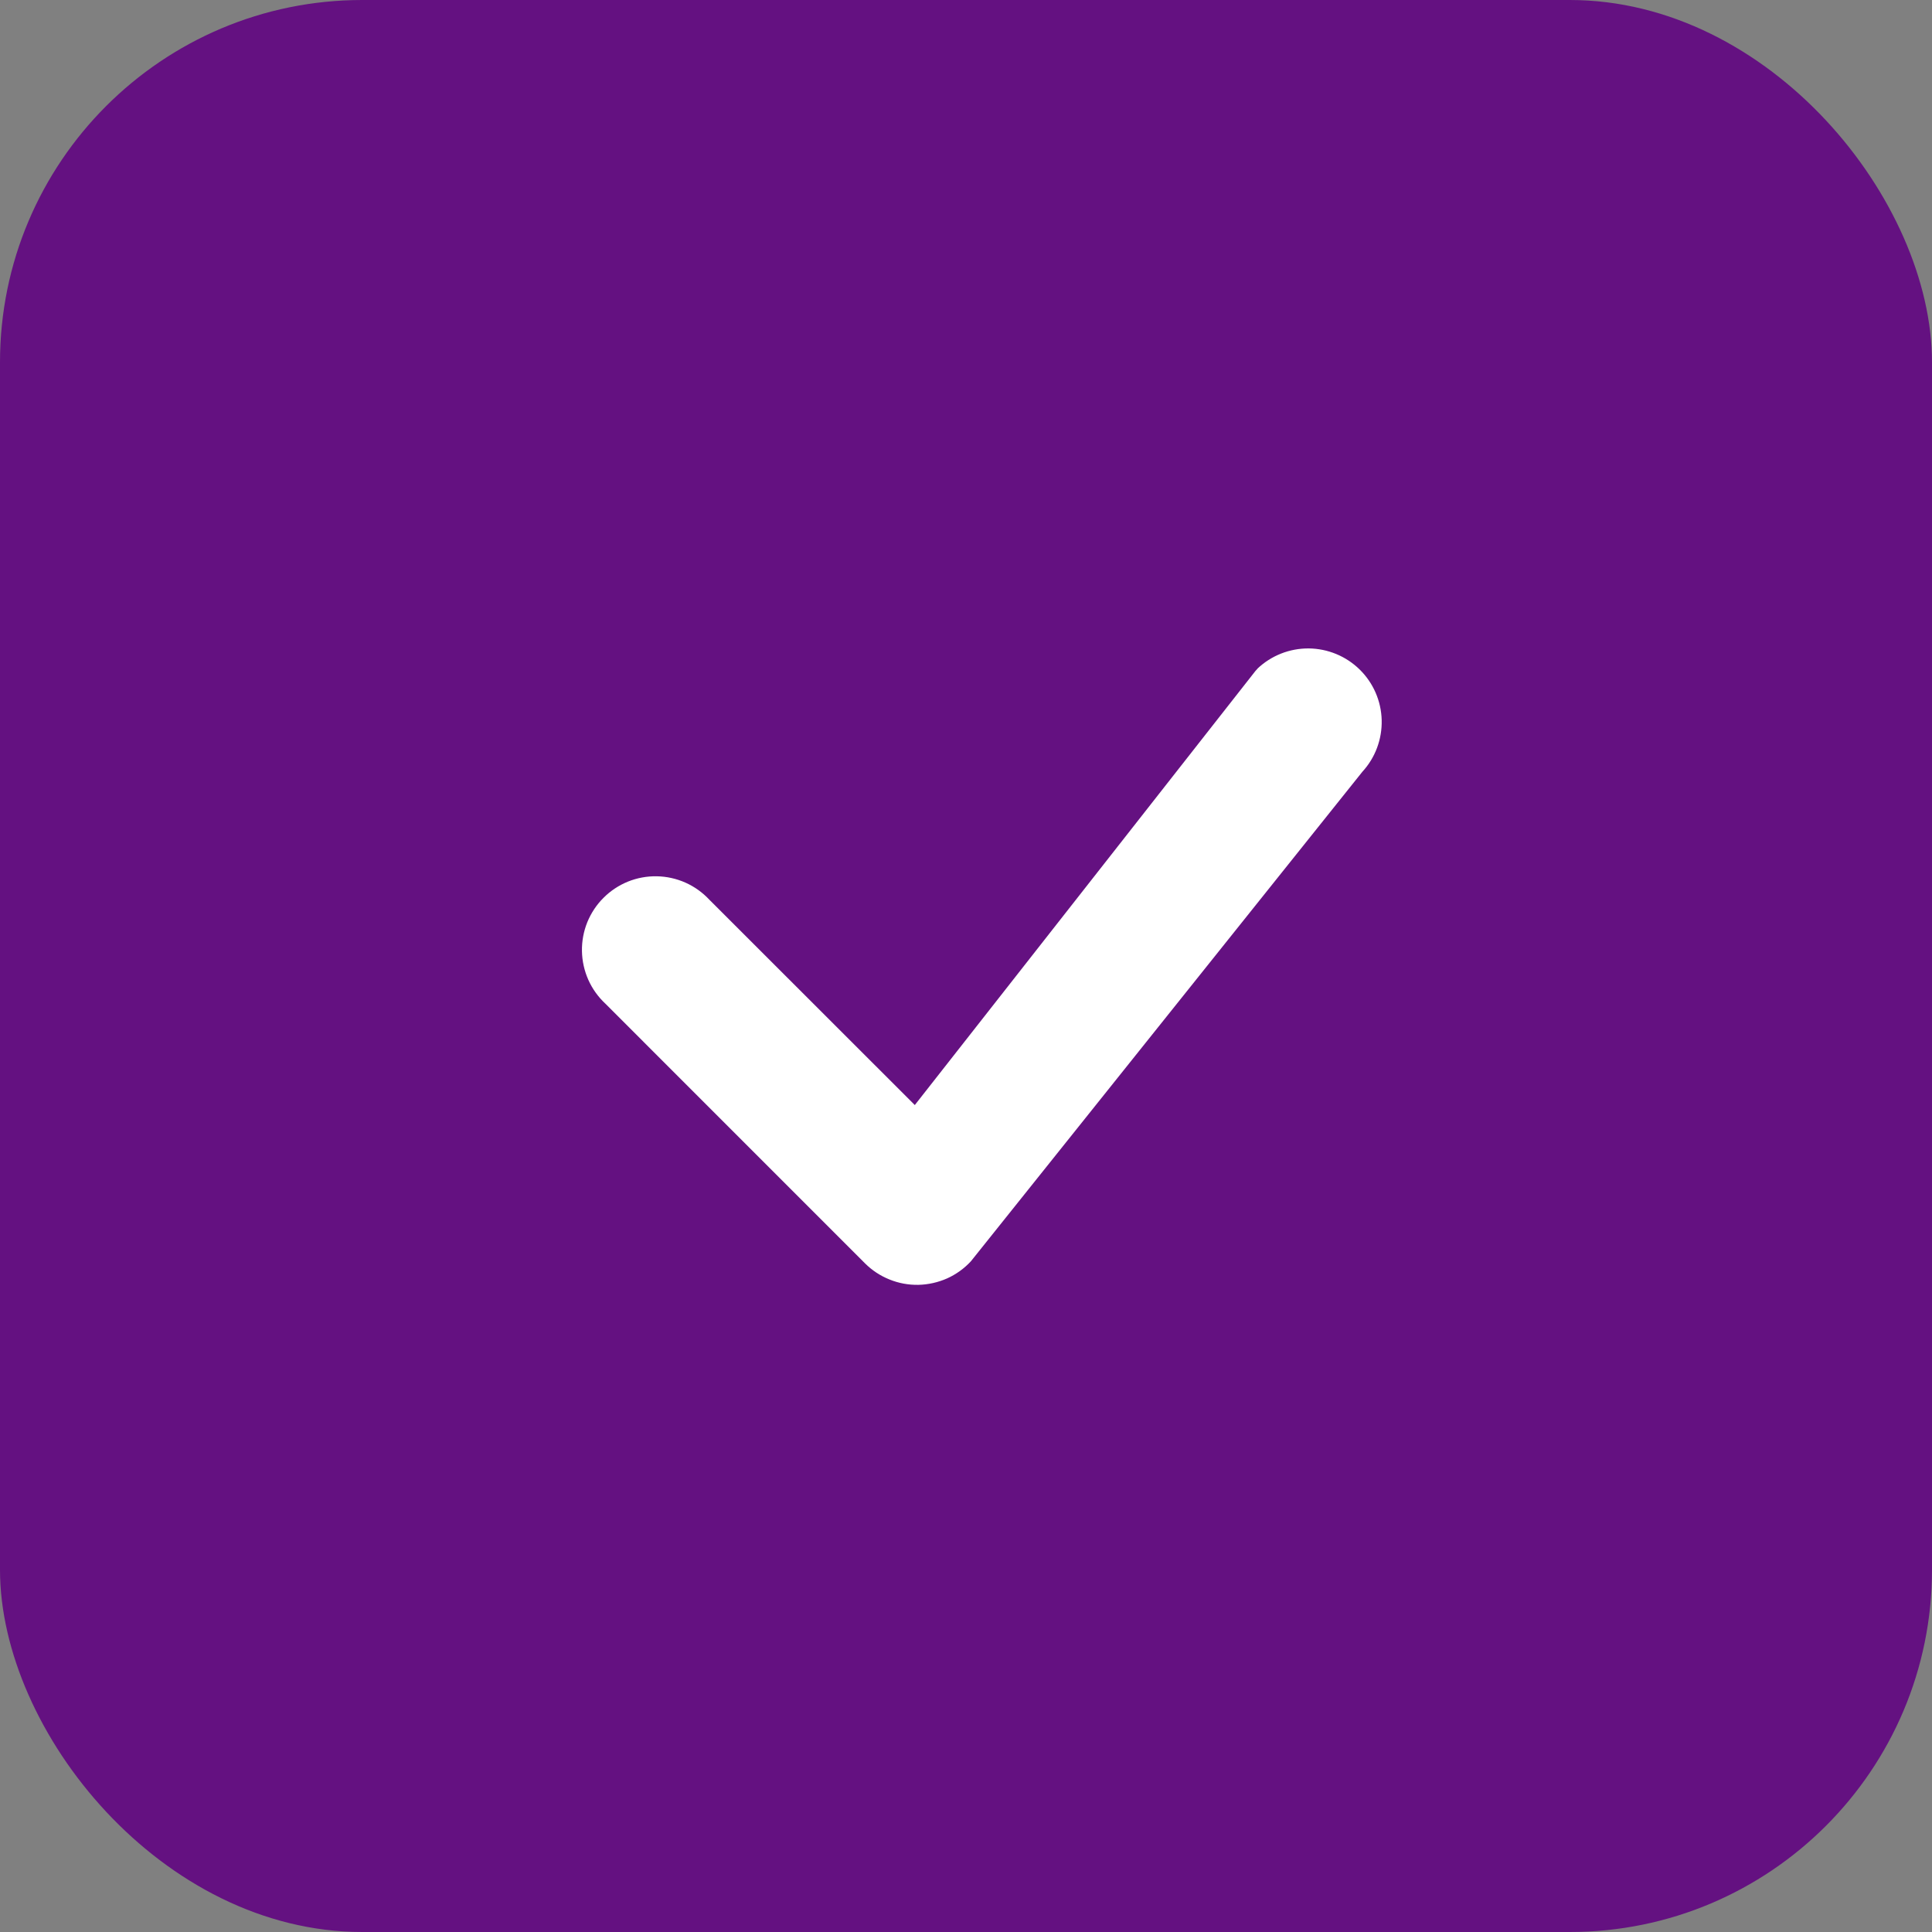
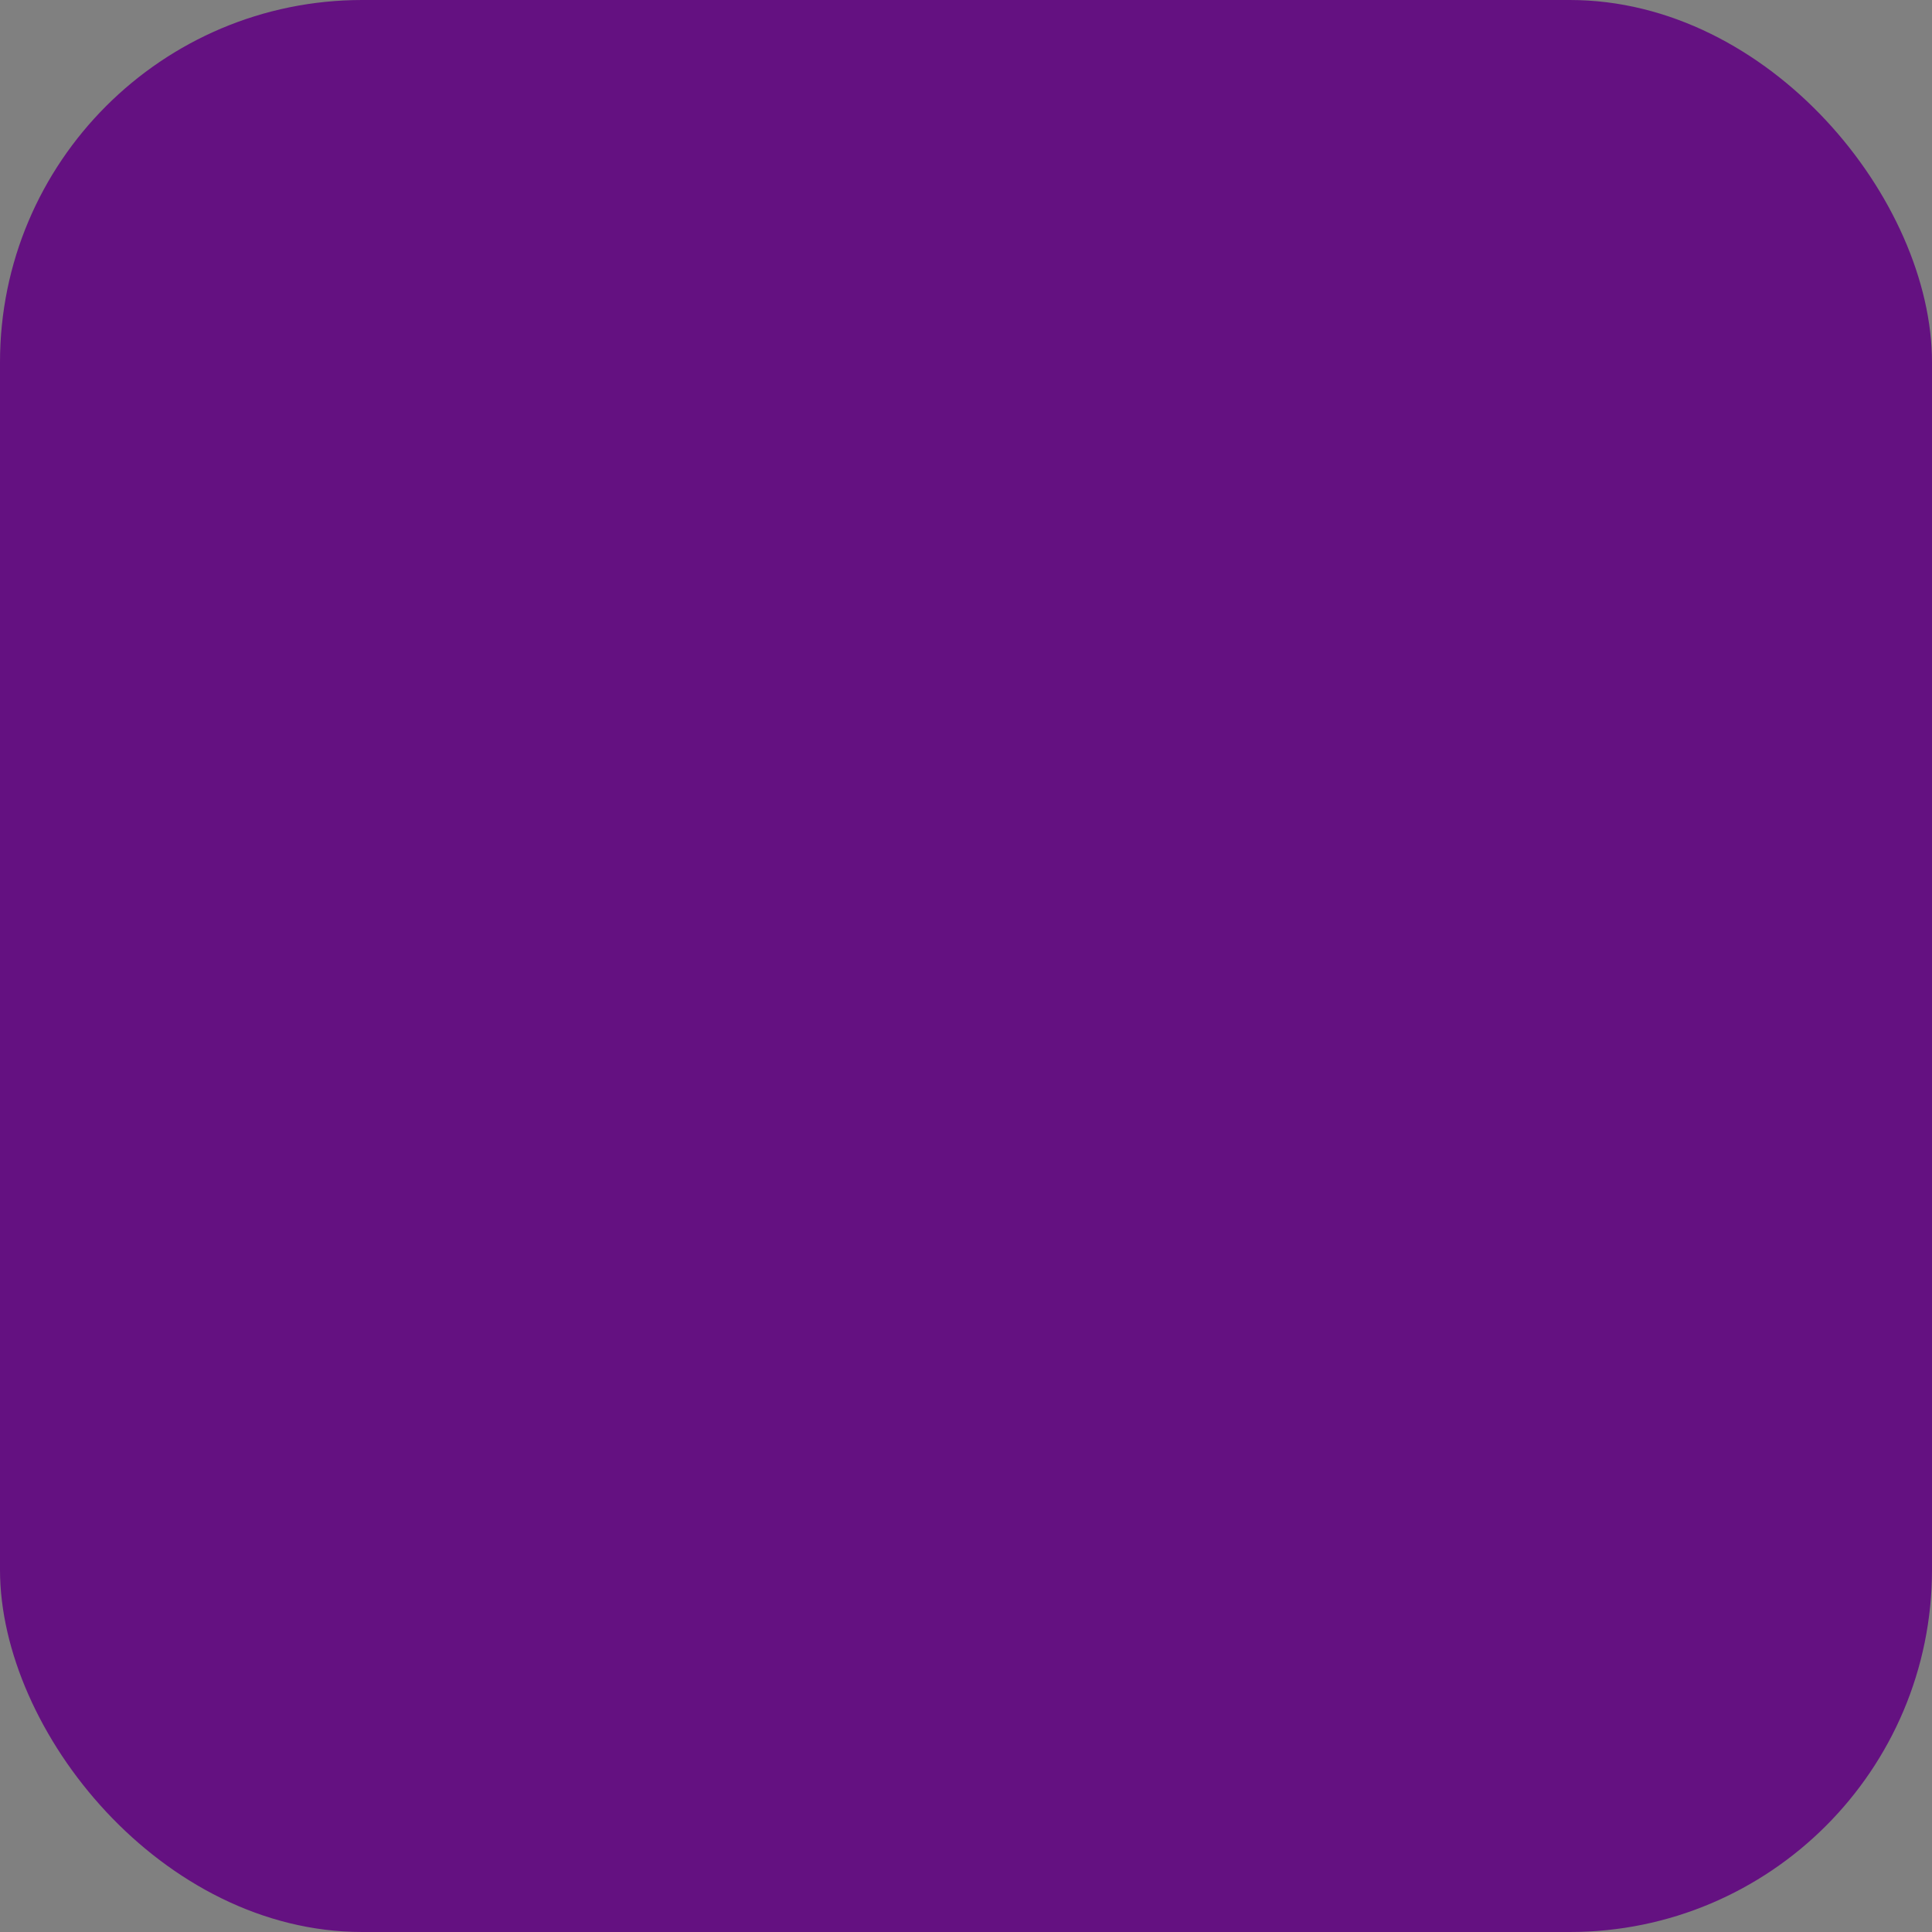
<svg xmlns="http://www.w3.org/2000/svg" width="32" height="32" viewBox="0 0 32 32" fill="none">
  <rect x="0" y="0" width="32" height="32" fill="#808080" stroke="none" />
  <rect width="32" height="32" rx="6" fill="#641181" />
-   <path d="M20.826 11.076C21.055 10.858 21.36 10.738 21.676 10.74C21.992 10.743 22.295 10.868 22.52 11.089C22.746 11.31 22.877 11.611 22.885 11.927C22.893 12.243 22.779 12.55 22.565 12.783L16.081 20.891C15.97 21.011 15.835 21.108 15.686 21.175C15.536 21.241 15.375 21.277 15.211 21.281C15.047 21.284 14.884 21.254 14.732 21.192C14.58 21.131 14.442 21.04 14.326 20.924L10.027 16.624C9.907 16.512 9.811 16.378 9.744 16.228C9.678 16.079 9.642 15.918 9.639 15.754C9.636 15.59 9.666 15.428 9.727 15.276C9.789 15.124 9.88 14.986 9.996 14.871C10.111 14.755 10.249 14.664 10.401 14.602C10.553 14.541 10.715 14.511 10.879 14.514C11.043 14.517 11.204 14.553 11.353 14.619C11.503 14.686 11.637 14.782 11.749 14.902L15.152 18.303L20.795 11.112C20.806 11.1 20.817 11.088 20.828 11.076H20.826Z" fill="white" />
</svg>